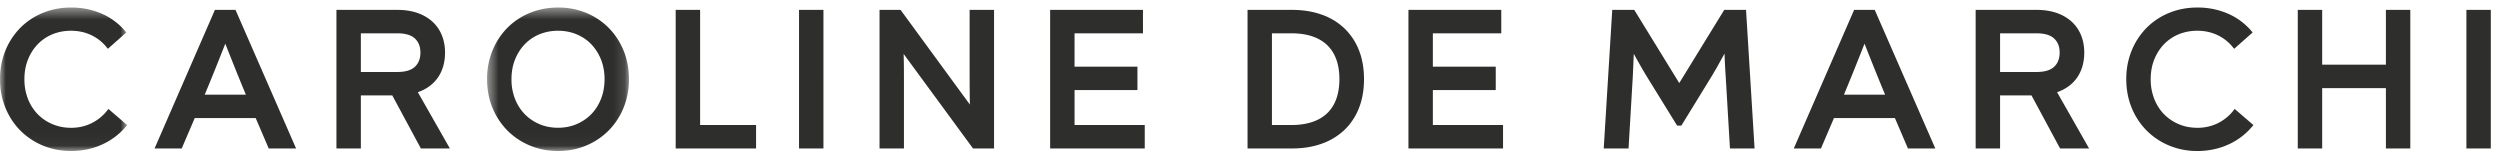
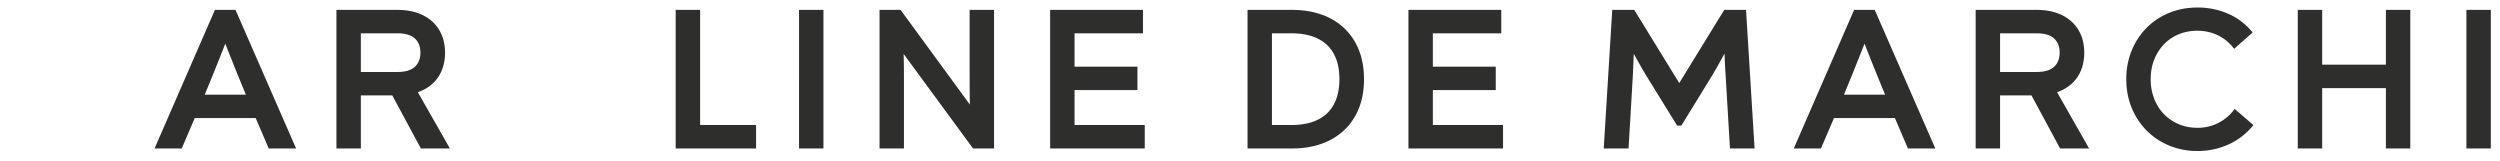
<svg xmlns="http://www.w3.org/2000/svg" xmlns:xlink="http://www.w3.org/1999/xlink" width="218" height="14" viewBox="0 0 218 14">
  <defs>
-     <path id="a" d="M.488.447h12.374V12.96H.488z" />
-     <path id="c" d="M0 .447h11.088V12.96H0z" />
-   </defs>
+     </defs>
  <g fill="none" fill-rule="evenodd">
    <g transform="translate(41.984 .209)">
      <mask id="b" fill="#fff">
        <use xlink:href="#a" />
      </mask>
-       <path d="M10.733 6.694c0 .628-.105 1.21-.313 1.73-.209.521-.496.97-.856 1.334-.36.365-.79.655-1.283.863-.993.42-2.24.41-3.213 0a3.936 3.936 0 01-1.283-.864 3.976 3.976 0 01-.855-1.333 4.623 4.623 0 01-.313-1.73c0-.627.105-1.205.313-1.72.208-.515.496-.963.856-1.335.358-.369.79-.66 1.28-.862a4.246 4.246 0 011.617-.304c.569 0 1.108.102 1.6.304.49.202.922.492 1.28.862.36.371.649.82.857 1.335.208.516.313 1.095.313 1.72m.34-4.493A5.939 5.939 0 009.115.907a6.391 6.391 0 00-2.432-.46c-.867 0-1.688.155-2.439.46a5.9 5.9 0 00-1.968 1.294 6.076 6.076 0 00-1.31 1.984 6.51 6.51 0 00-.478 2.51c0 .901.16 1.746.478 2.51a6.073 6.073 0 001.31 1.982 6.001 6.001 0 001.967 1.303c.75.311 1.572.469 2.44.469.869 0 1.687-.158 2.433-.47a6.034 6.034 0 001.958-1.301 6.077 6.077 0 001.31-1.984 6.495 6.495 0 00.478-2.51c0-.902-.16-1.747-.478-2.509a6.072 6.072 0 00-1.31-1.984" fill="#2E2E2D" mask="url(#b)" />
+       <path d="M10.733 6.694a3.936 3.936 0 01-1.283-.864 3.976 3.976 0 01-.855-1.333 4.623 4.623 0 01-.313-1.73c0-.627.105-1.205.313-1.72.208-.515.496-.963.856-1.335.358-.369.79-.66 1.28-.862a4.246 4.246 0 011.617-.304c.569 0 1.108.102 1.6.304.49.202.922.492 1.28.862.36.371.649.82.857 1.335.208.516.313 1.095.313 1.72m.34-4.493A5.939 5.939 0 009.115.907a6.391 6.391 0 00-2.432-.46c-.867 0-1.688.155-2.439.46a5.9 5.9 0 00-1.968 1.294 6.076 6.076 0 00-1.31 1.984 6.51 6.51 0 00-.478 2.51c0 .901.16 1.746.478 2.51a6.073 6.073 0 001.31 1.982 6.001 6.001 0 001.967 1.303c.75.311 1.572.469 2.44.469.869 0 1.687-.158 2.433-.47a6.034 6.034 0 001.958-1.301 6.077 6.077 0 001.31-1.984 6.495 6.495 0 00.478-2.51c0-.902-.16-1.747-.478-2.509a6.072 6.072 0 00-1.31-1.984" fill="#2E2E2D" mask="url(#b)" />
    </g>
    <path d="M31.467 2.905h3.173c.705 0 1.225.154 1.544.457.321.307.477.706.477 1.22 0 .527-.156.931-.477 1.237-.32.304-.839.458-1.544.458h-3.173V2.905zm6.67 3.924c.444-.608.67-1.363.67-2.246 0-.549-.094-1.057-.28-1.512a3.26 3.26 0 00-.818-1.182 3.757 3.757 0 00-1.308-.76c-.51-.177-1.097-.267-1.744-.267h-5.32v12.083h2.13V8.32h2.74l2.492 4.625h2.53l-2.794-4.906c.723-.25 1.295-.656 1.701-1.21zM84.552 6.835a118.742 118.742 0 00.022 2.284L78.53.862h-1.834v12.083h2.128V6.972c0-.436-.002-.904-.008-1.403a35.4 35.4 0 00-.02-.868l6.05 8.244h1.835V.862h-2.13v5.973zM99.822 10.902h-6.12V7.856h5.483V5.813h-5.484V2.905h5.966V.862h-8.095v12.083h8.25z" fill="#2E2E2D" />
    <g transform="translate(0 .209)">
      <mask id="d" fill="#fff">
        <use xlink:href="#c" />
      </mask>
-       <path d="M9.338 9.438c-.36.457-.813.826-1.349 1.093a3.96 3.96 0 01-1.793.403 4.12 4.12 0 01-1.615-.313 3.938 3.938 0 01-1.283-.863 3.991 3.991 0 01-.856-1.333 4.64 4.64 0 01-.313-1.73c0-.627.105-1.207.313-1.72.208-.515.497-.965.857-1.336.359-.37.79-.66 1.28-.862a4.252 4.252 0 011.617-.304c.634 0 1.225.127 1.754.378.529.25.98.604 1.338 1.05l.118.146 1.613-1.427-.114-.133A5.65 5.65 0 008.836.969a6.64 6.64 0 00-2.64-.522c-.868 0-1.689.155-2.44.46a5.903 5.903 0 00-1.968 1.294 6.07 6.07 0 00-1.31 1.984A6.491 6.491 0 000 6.695a6.5 6.5 0 00.478 2.51c.316.762.757 1.43 1.31 1.982a6.013 6.013 0 001.967 1.304 6.36 6.36 0 002.44.468c.962 0 1.866-.187 2.687-.557.824-.37 1.528-.9 2.092-1.57l.114-.135L9.454 9.29l-.116.148z" fill="#2E2E2D" mask="url(#d)" />
    </g>
    <path d="M21.44 8.254h-3.588c.32-.765.632-1.529.938-2.29.287-.716.573-1.435.857-2.155.283.72.568 1.439.856 2.155.305.761.618 1.525.938 2.29zM18.74.862l-5.262 12.083h2.368l1.135-2.648h5.316l1.135 2.648h2.386L20.537.862h-1.798zM69.675 12.944h2.129V.862h-2.129zM110.913 2.905h1.695c1.355 0 2.404.345 3.117 1.025.71.678 1.071 1.68 1.071 2.973 0 1.295-.36 2.296-1.07 2.974-.714.68-1.763 1.025-3.118 1.025h-1.695V2.905zm6.324-.428a5.519 5.519 0 00-1.981-1.2c-.766-.275-1.634-.415-2.58-.415h-3.89v12.083h3.89c.946 0 1.813-.14 2.58-.415a5.556 5.556 0 001.98-1.2 5.326 5.326 0 001.263-1.903c.294-.74.442-1.588.442-2.524 0-.936-.148-1.784-.442-2.524a5.318 5.318 0 00-1.262-1.902zM164.38 8.254h-3.587c.32-.765.63-1.529.937-2.29.287-.716.573-1.435.856-2.156.284.72.57 1.44.857 2.157.306.76.618 1.524.938 2.29zM161.679.862l-5.261 12.083h2.369l1.134-2.648h5.316l1.135 2.648h2.386L163.477.862h-1.799zM194.75 9.646c-.36.458-.813.826-1.349 1.094a3.96 3.96 0 01-1.793.403c-.58 0-1.125-.105-1.615-.313a3.934 3.934 0 01-1.284-.864 3.979 3.979 0 01-.854-1.333 4.64 4.64 0 01-.314-1.73c0-.627.105-1.207.313-1.72.209-.516.497-.965.857-1.335a3.76 3.76 0 011.28-.862 4.252 4.252 0 011.617-.305c.634 0 1.224.128 1.754.378.529.252.979.605 1.338 1.051l.118.146 1.613-1.427-.114-.134a5.65 5.65 0 00-2.069-1.518 6.638 6.638 0 00-2.64-.521c-.868 0-1.689.155-2.44.46A5.908 5.908 0 00187.2 2.41a6.063 6.063 0 00-1.312 1.984 6.503 6.503 0 00-.477 2.509c0 .903.16 1.747.477 2.51a6.04 6.04 0 001.312 1.983 6.015 6.015 0 001.965 1.303 6.36 6.36 0 002.442.469c.96 0 1.864-.187 2.686-.557a5.832 5.832 0 002.092-1.57l.114-.135-1.635-1.407-.115.147zM215.07 12.944h2.128V.862h-2.128zM208.05 5.641h-5.556V.862h-2.129v12.083h2.129v-5.26h5.557v5.26h2.127V.862h-2.127zM150.353.862l-3.922 6.381-3.923-6.38h-1.92l-.743 12.082h2.164l.372-6.292c.022-.492.043-.95.06-1.376.008-.203.017-.398.027-.586.12.221.229.418.326.59l.407.72c.125.202.22.365.293.498l2.75 4.451h.373l2.739-4.46c.068-.124.164-.288.29-.496.105-.183.236-.422.396-.715l.334-.604c.01.192.019.393.027.602.017.427.044.886.078 1.38l.372 6.288h2.146L152.255.862h-1.902zM174.407 2.905h3.174c.705 0 1.224.154 1.543.457.321.306.477.705.477 1.22 0 .527-.156.932-.477 1.237-.319.304-.839.458-1.543.458h-3.174V2.905zm6.67 3.923c.445-.608.67-1.364.67-2.245 0-.548-.093-1.057-.279-1.512a3.255 3.255 0 00-.819-1.182 3.755 3.755 0 00-1.308-.76c-.51-.177-1.097-.267-1.744-.267h-5.32v12.083h2.13V8.32h2.74l2.492 4.625h2.53l-2.793-4.906c.723-.25 1.294-.656 1.7-1.21zM124.945 7.856h5.484V5.813h-5.484V2.905h5.966V.862h-8.095v12.083h8.249v-2.043h-6.12zM65.93 10.902h-4.88V.862H58.92v12.083h7.009z" fill="#2E2E2D" />
  </g>
</svg>